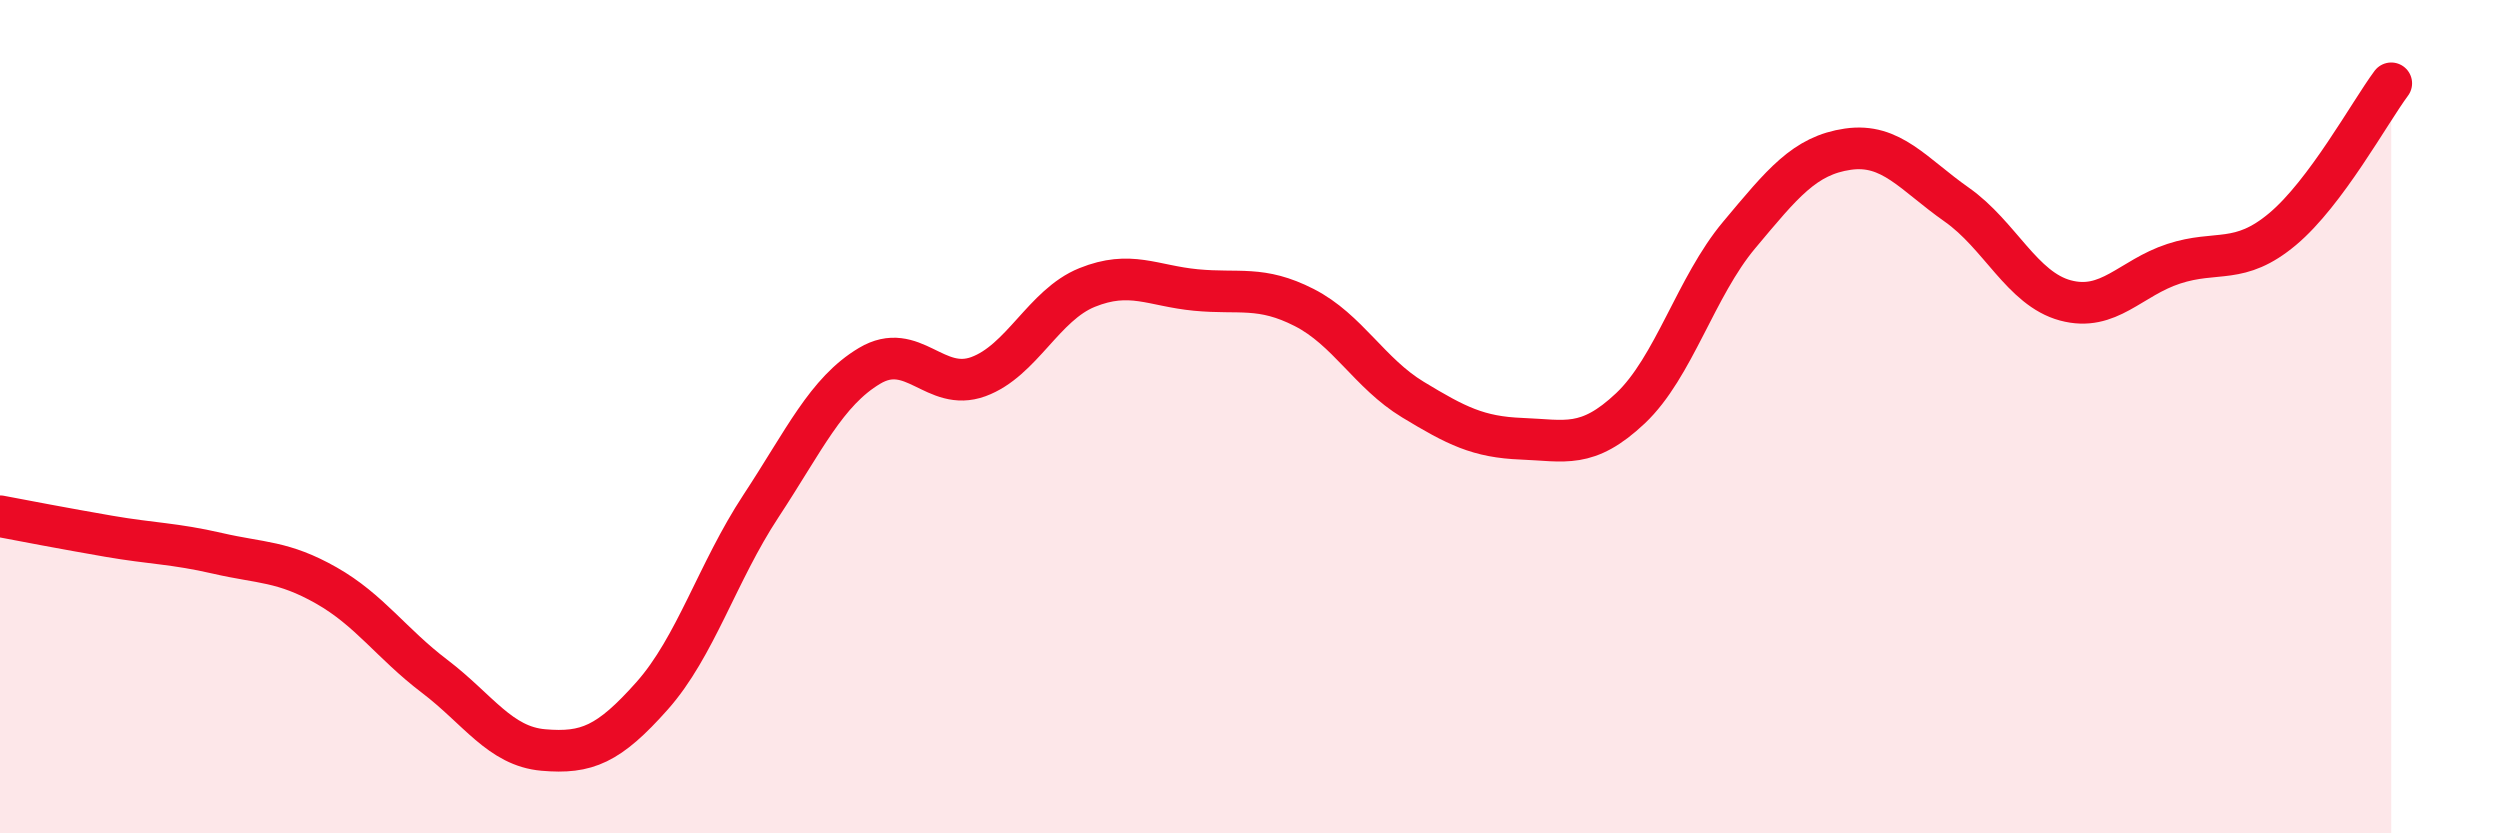
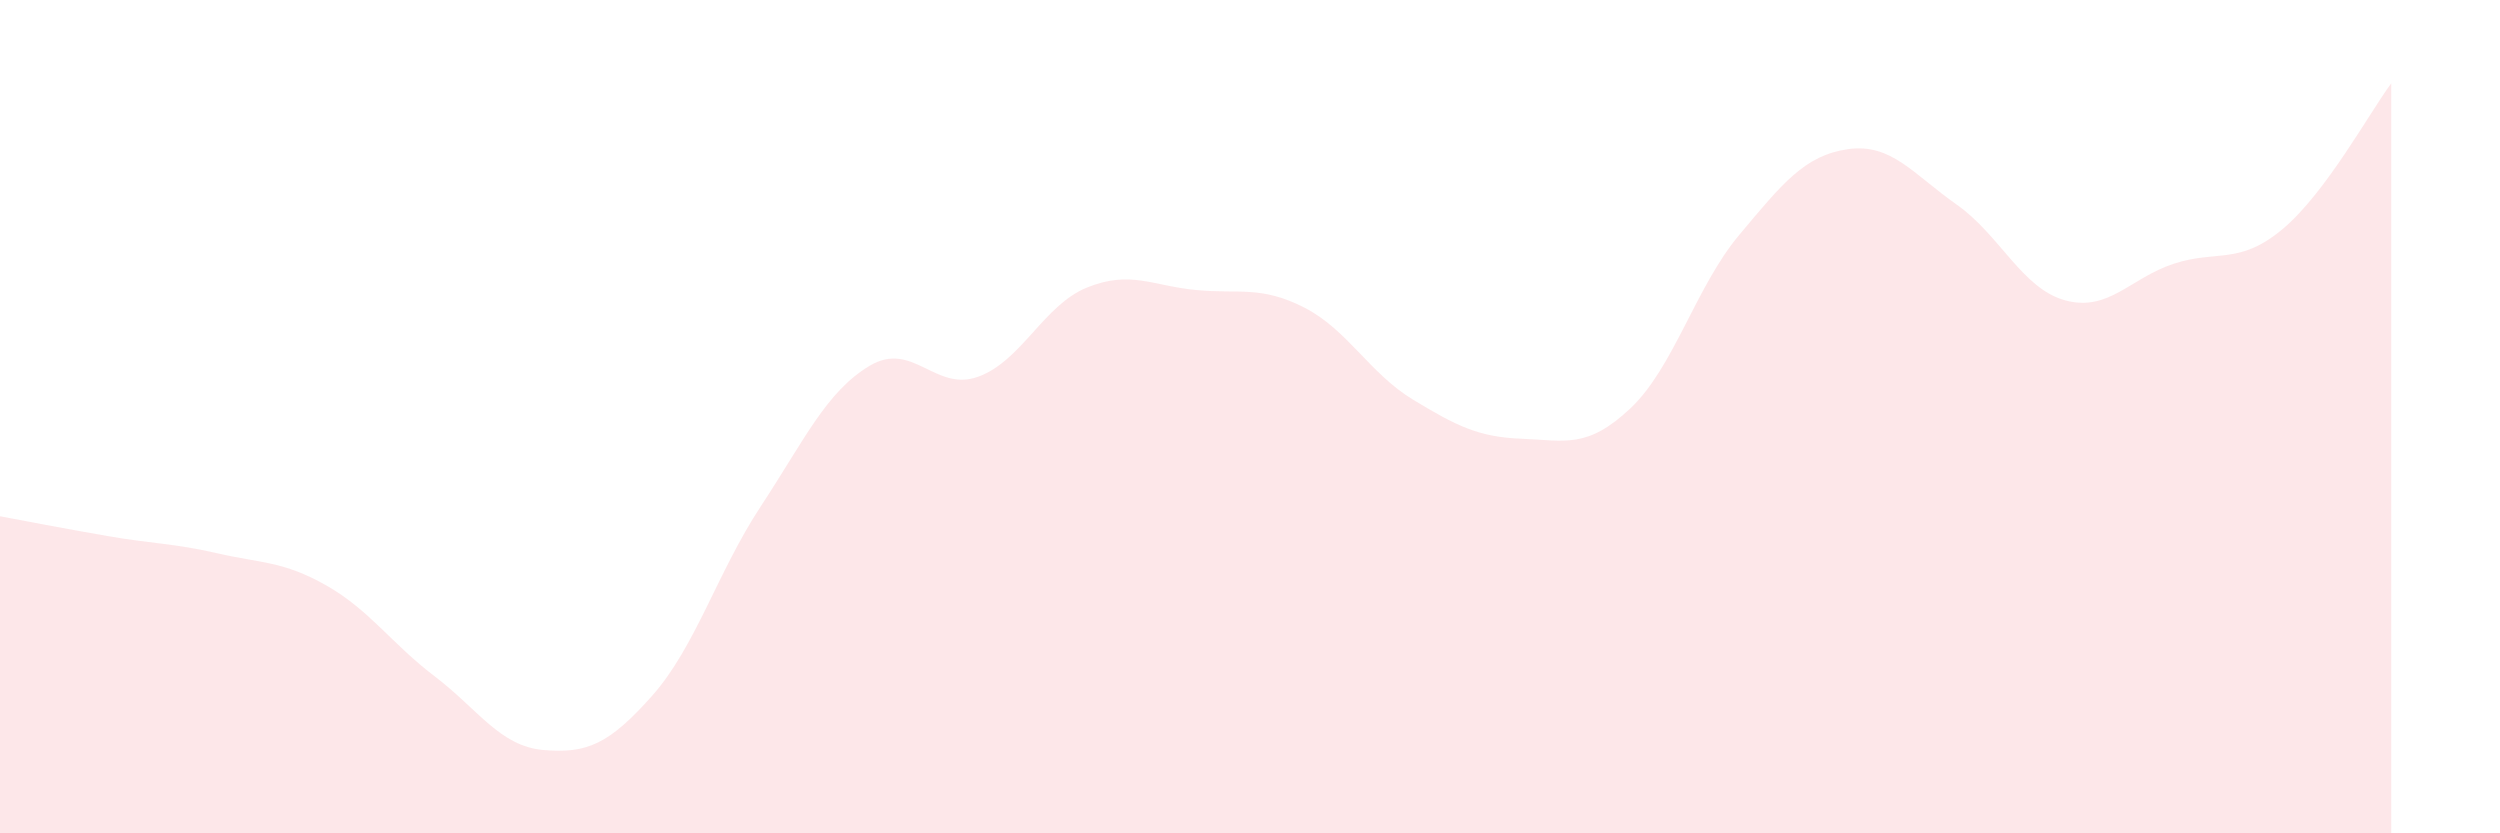
<svg xmlns="http://www.w3.org/2000/svg" width="60" height="20" viewBox="0 0 60 20">
  <path d="M 0,12.39 C 0.52,12.49 1.57,12.69 2.61,12.87 C 3.65,13.05 4.18,13.04 5.22,13.28 C 6.26,13.52 6.79,13.46 7.83,14.05 C 8.87,14.64 9.39,15.44 10.43,16.23 C 11.47,17.02 12,17.91 13.04,18 C 14.08,18.09 14.61,17.87 15.65,16.7 C 16.69,15.53 17.22,13.73 18.26,12.15 C 19.3,10.57 19.83,9.4 20.87,8.78 C 21.91,8.16 22.44,9.42 23.48,9.04 C 24.52,8.66 25.05,7.32 26.09,6.9 C 27.13,6.48 27.66,6.86 28.7,6.96 C 29.74,7.06 30.26,6.85 31.3,7.38 C 32.34,7.91 32.87,8.96 33.91,9.59 C 34.95,10.22 35.48,10.49 36.52,10.53 C 37.56,10.57 38.09,10.78 39.13,9.8 C 40.17,8.82 40.7,6.88 41.74,5.64 C 42.78,4.4 43.31,3.73 44.35,3.58 C 45.39,3.43 45.92,4.18 46.96,4.91 C 48,5.64 48.53,6.93 49.57,7.21 C 50.61,7.49 51.13,6.67 52.17,6.33 C 53.21,5.99 53.74,6.37 54.78,5.5 C 55.82,4.63 56.87,2.7 57.39,2L57.39 20L0 20Z" fill="#EB0A25" opacity="0.1" stroke-linecap="round" stroke-linejoin="round" />
-   <path d="M 0,12.39 C 0.52,12.49 1.57,12.69 2.61,12.87 C 3.65,13.05 4.18,13.04 5.22,13.28 C 6.26,13.52 6.79,13.46 7.83,14.05 C 8.87,14.64 9.39,15.44 10.43,16.23 C 11.47,17.02 12,17.91 13.04,18 C 14.08,18.09 14.61,17.87 15.65,16.7 C 16.69,15.53 17.22,13.73 18.26,12.15 C 19.3,10.57 19.83,9.4 20.87,8.78 C 21.91,8.16 22.44,9.42 23.48,9.04 C 24.52,8.66 25.05,7.32 26.09,6.9 C 27.13,6.48 27.66,6.86 28.7,6.96 C 29.74,7.06 30.26,6.85 31.3,7.38 C 32.34,7.91 32.87,8.96 33.91,9.59 C 34.95,10.22 35.48,10.49 36.52,10.53 C 37.56,10.57 38.09,10.78 39.13,9.8 C 40.17,8.82 40.7,6.88 41.74,5.64 C 42.78,4.4 43.31,3.73 44.35,3.58 C 45.39,3.43 45.92,4.18 46.96,4.91 C 48,5.64 48.53,6.93 49.57,7.21 C 50.61,7.49 51.13,6.67 52.17,6.33 C 53.21,5.99 53.74,6.37 54.78,5.5 C 55.82,4.63 56.87,2.7 57.39,2" stroke="#EB0A25" stroke-width="1" fill="none" stroke-linecap="round" stroke-linejoin="round" />
</svg>